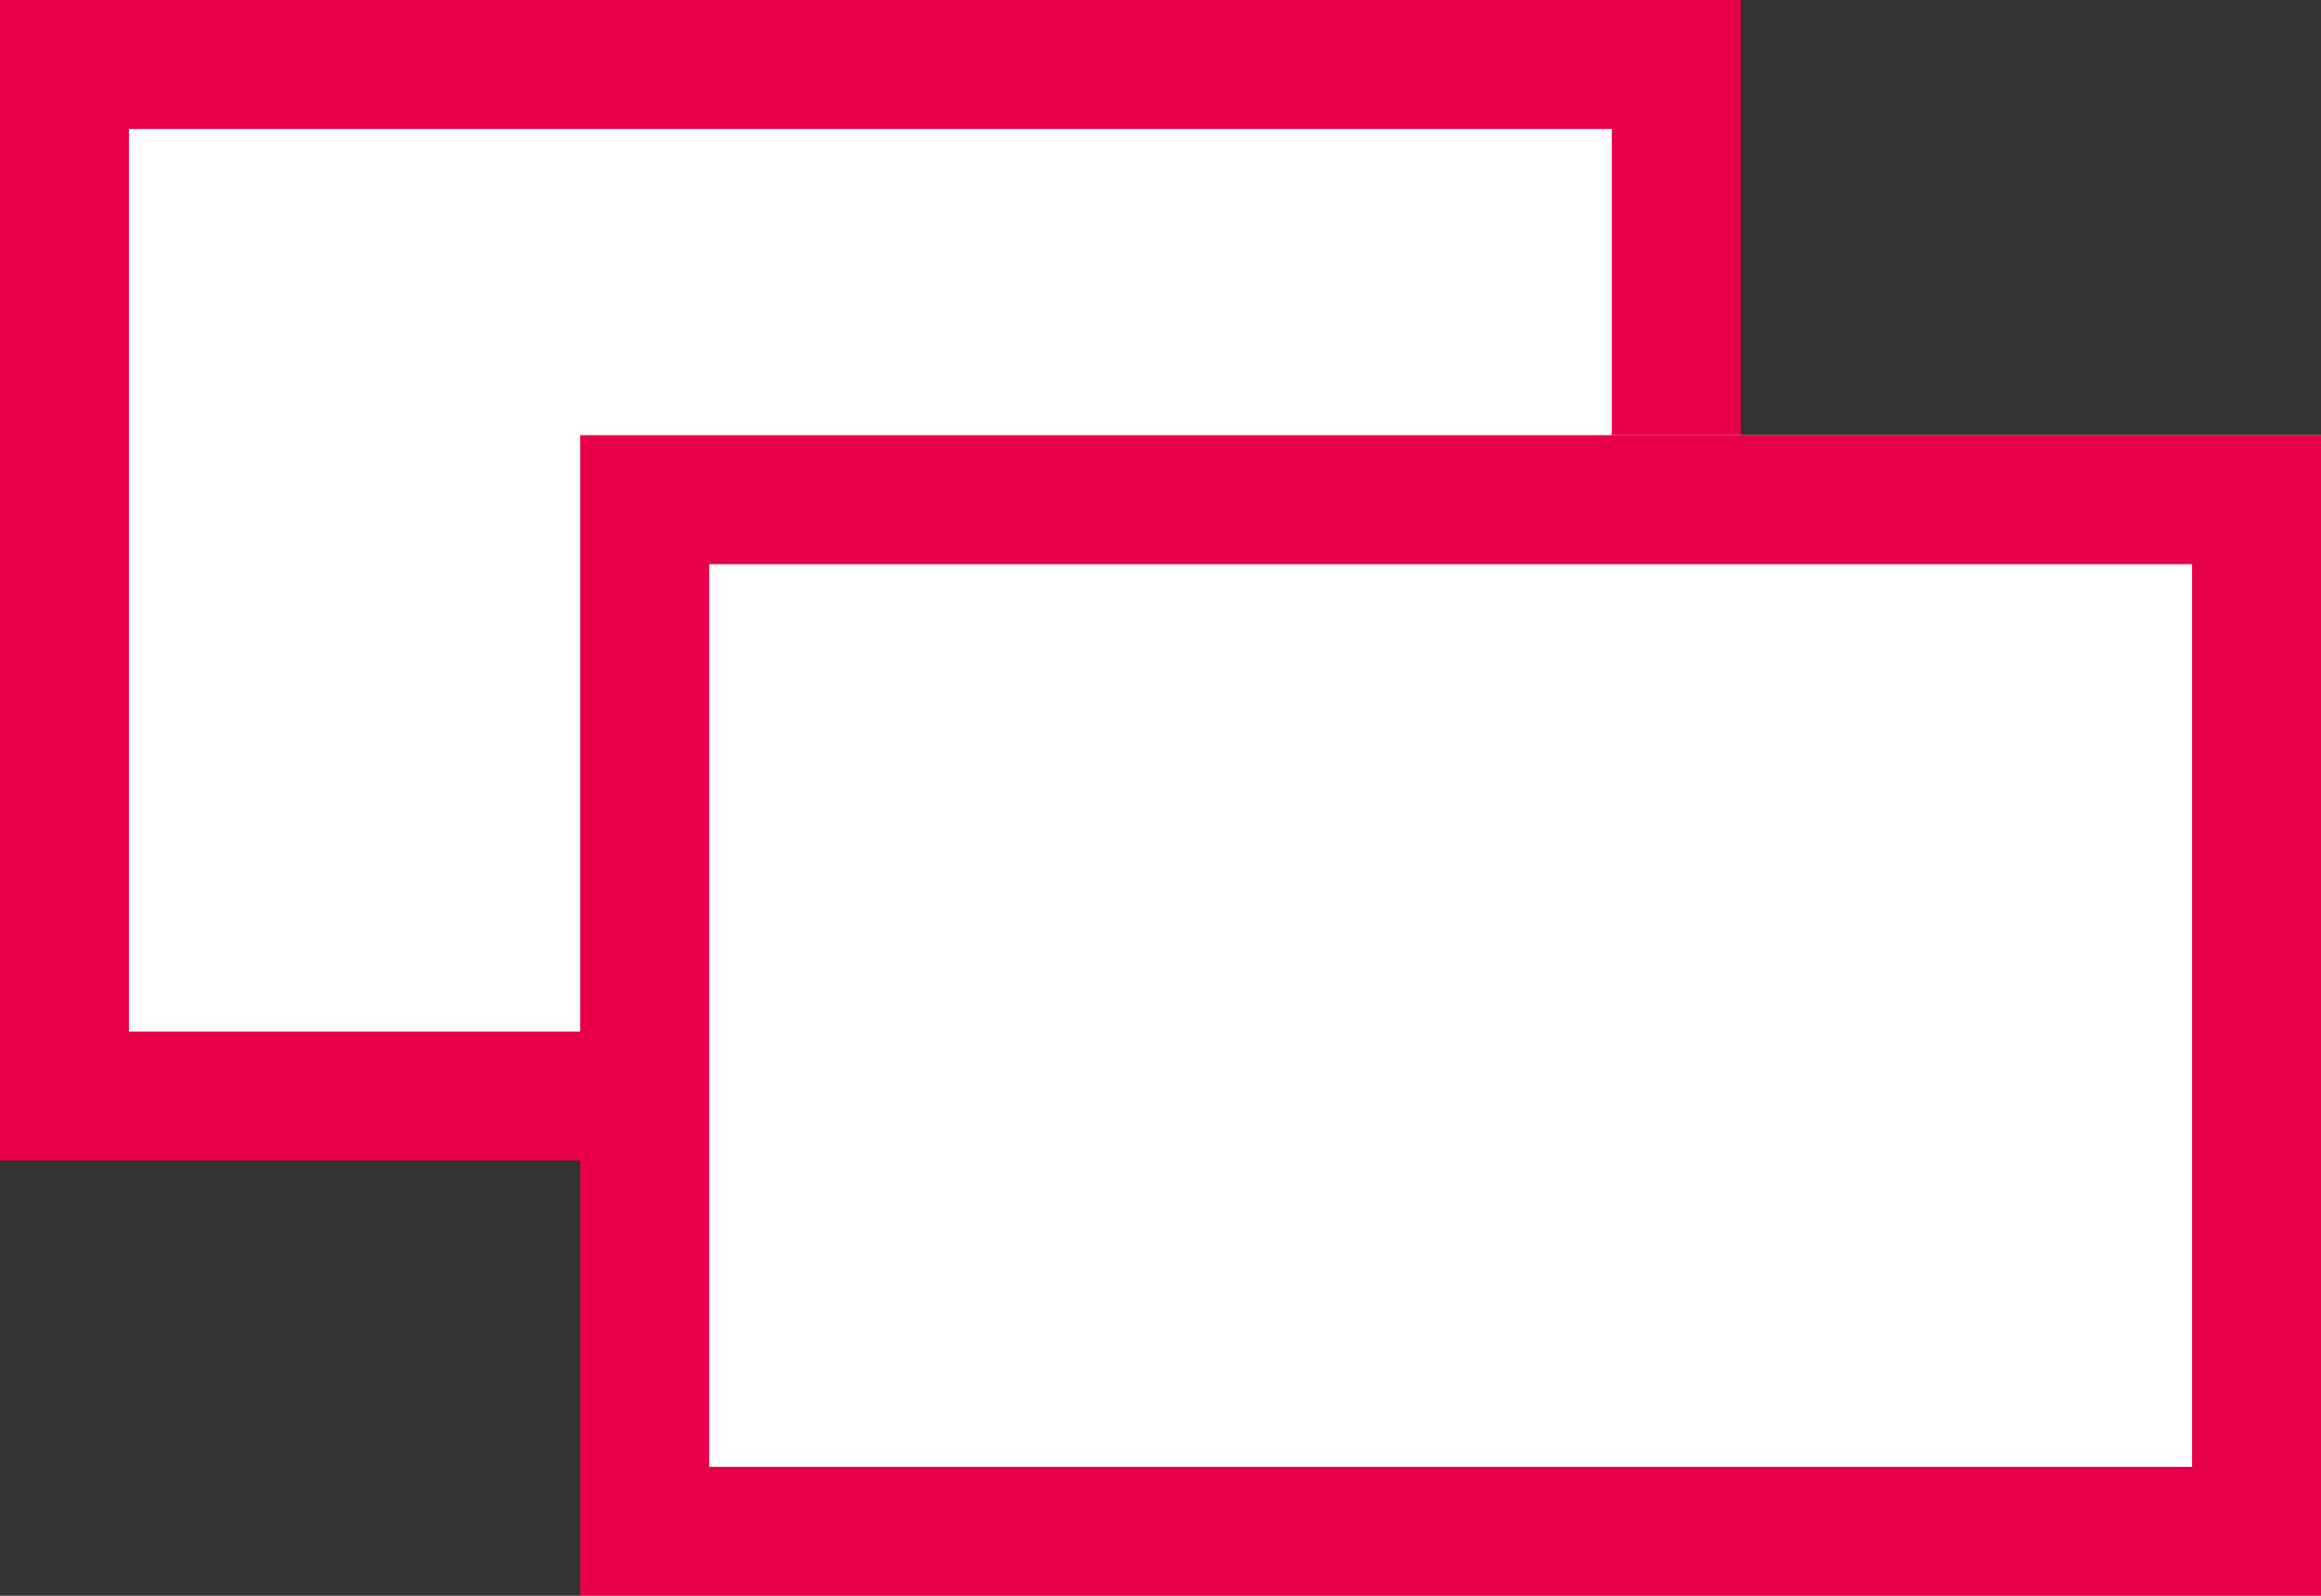
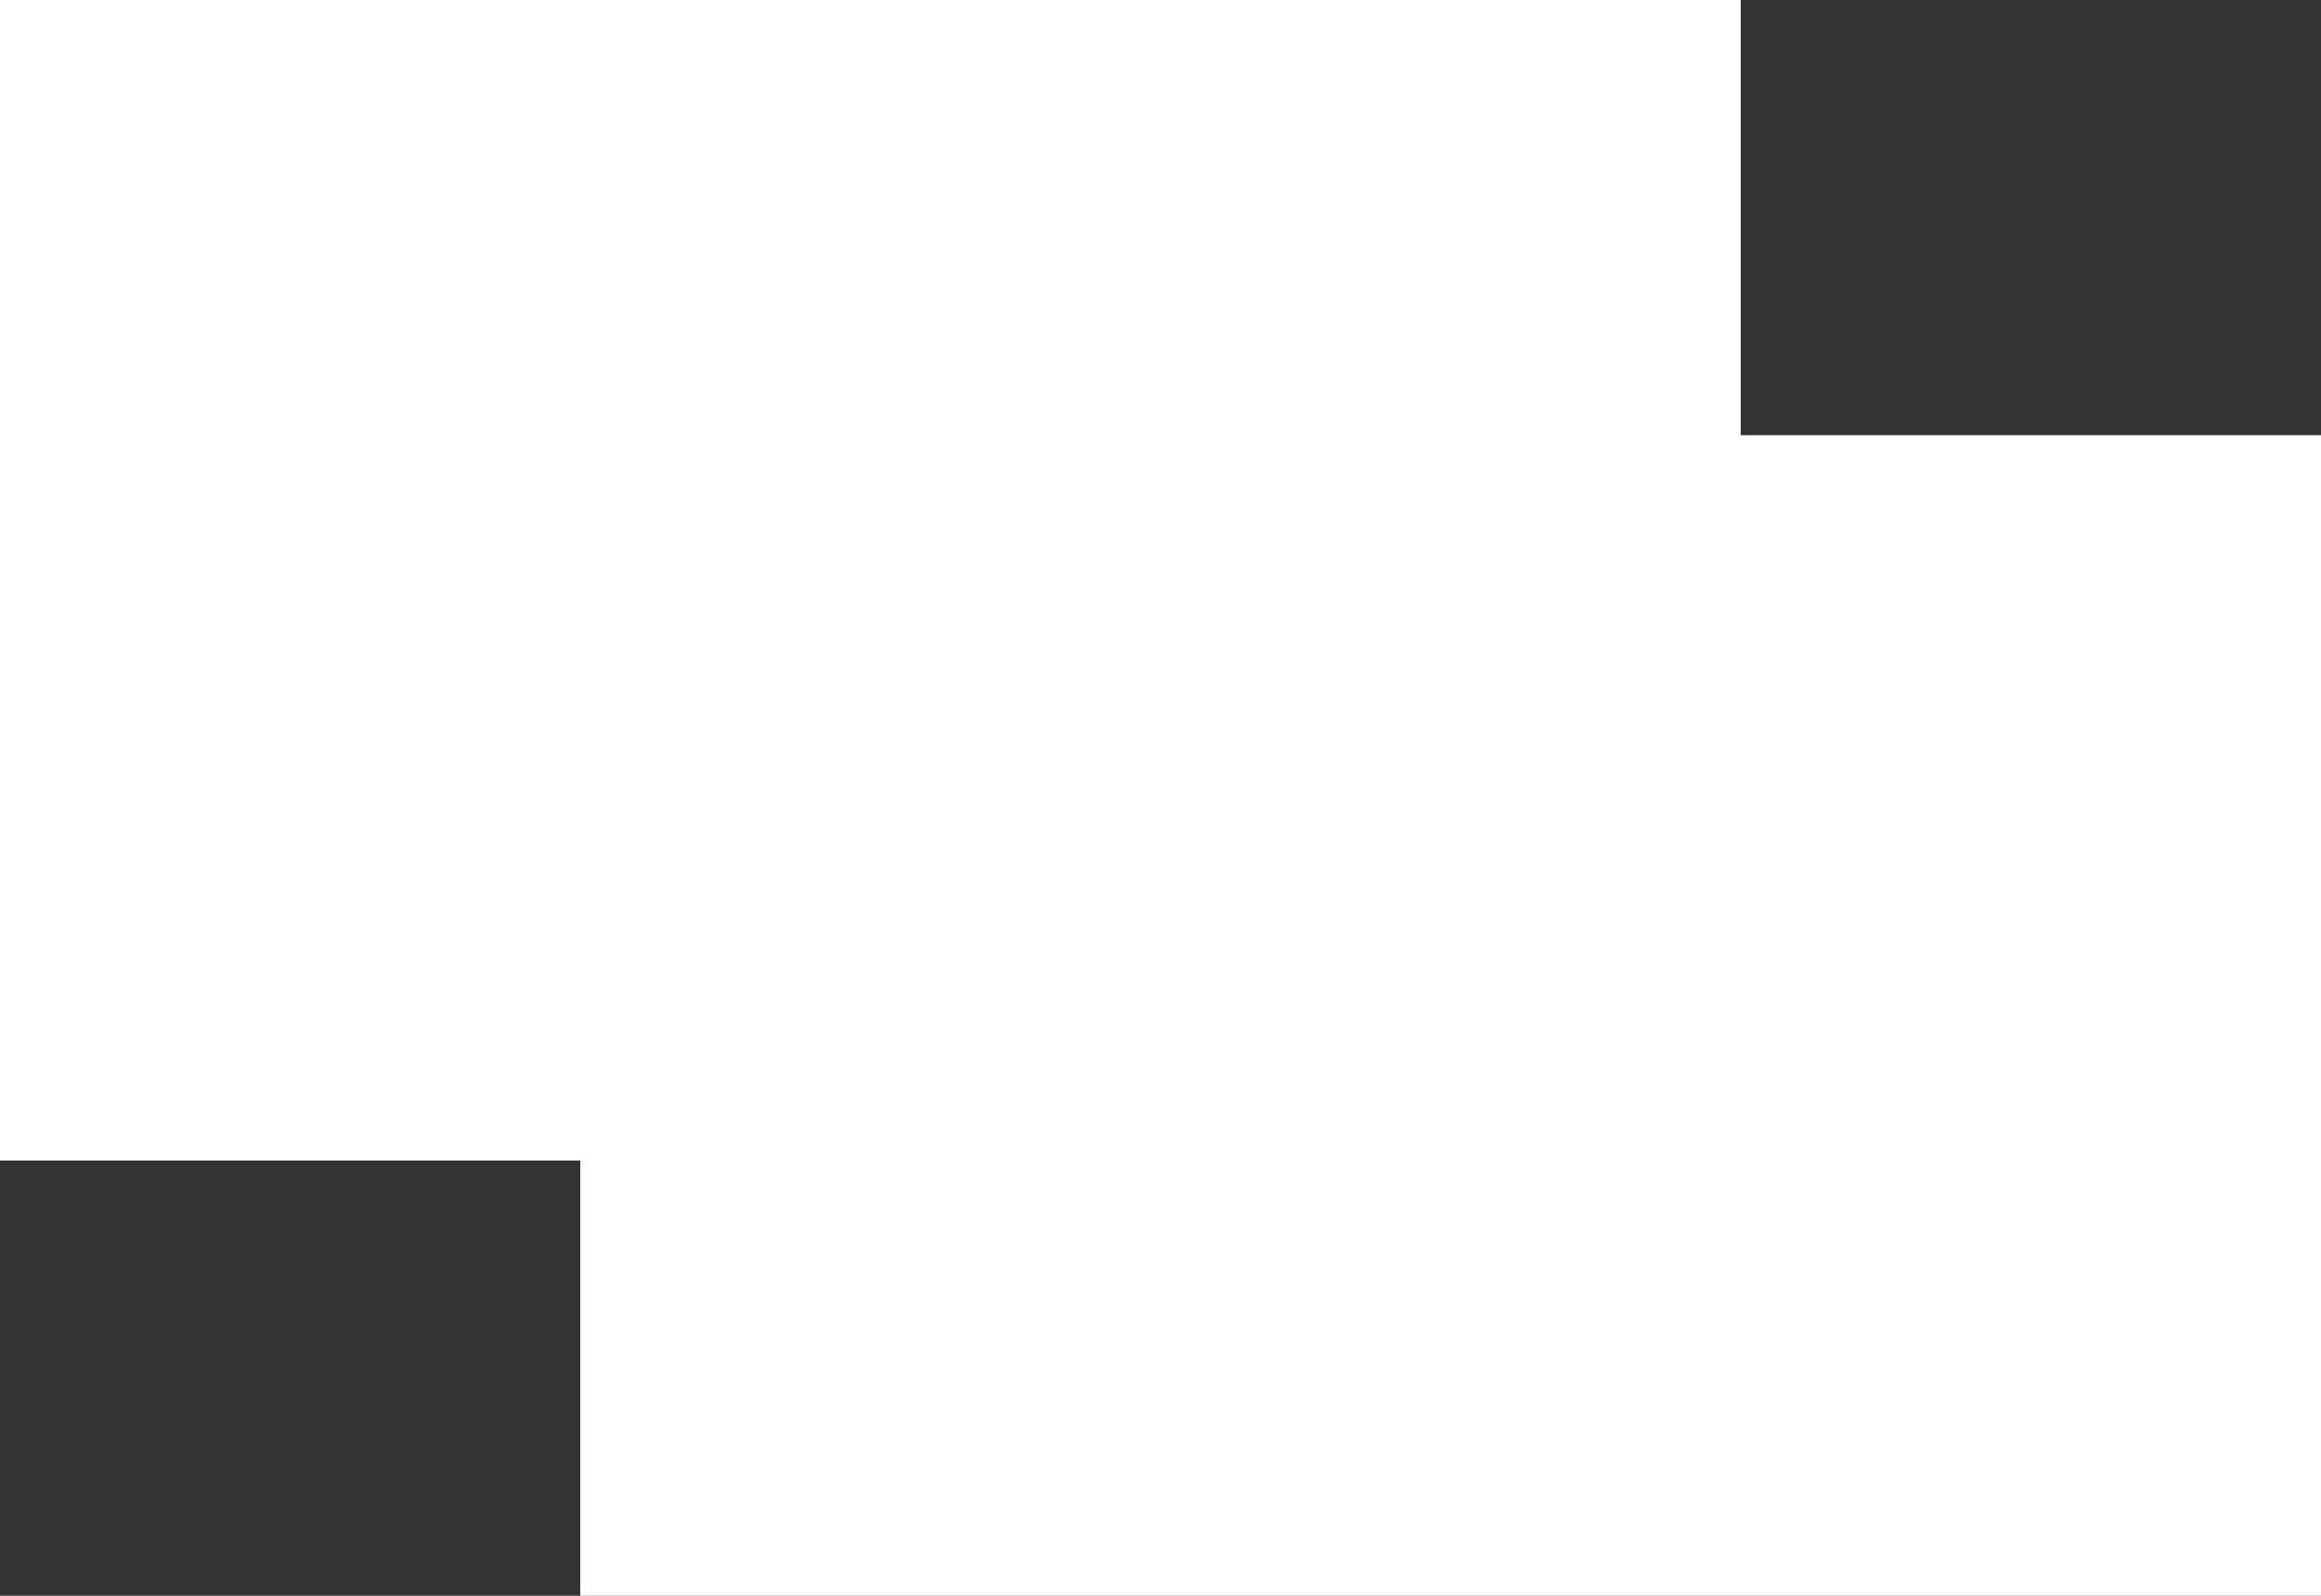
<svg xmlns="http://www.w3.org/2000/svg" width="18" height="12.375" viewBox="0 0 18 12.375">
  <rect x="0" y="0" width="18" height="12.375" fill="#333333" stroke="none" />
  <defs>
    <style>.a{fill:#fff;stroke:#e70149;}.b{stroke:none;}.c{fill:none;}</style>
  </defs>
  <g transform="translate(-761 -1754)">
    <g class="a" transform="translate(761 1754)">
      <rect class="b" width="13.5" height="9" />
-       <rect class="c" x="0.5" y="0.5" width="12.5" height="8" />
    </g>
    <g class="a" transform="translate(765.5 1757.375)">
      <rect class="b" width="13.5" height="9" />
-       <rect class="c" x="0.5" y="0.5" width="12.5" height="8" />
    </g>
  </g>
</svg>